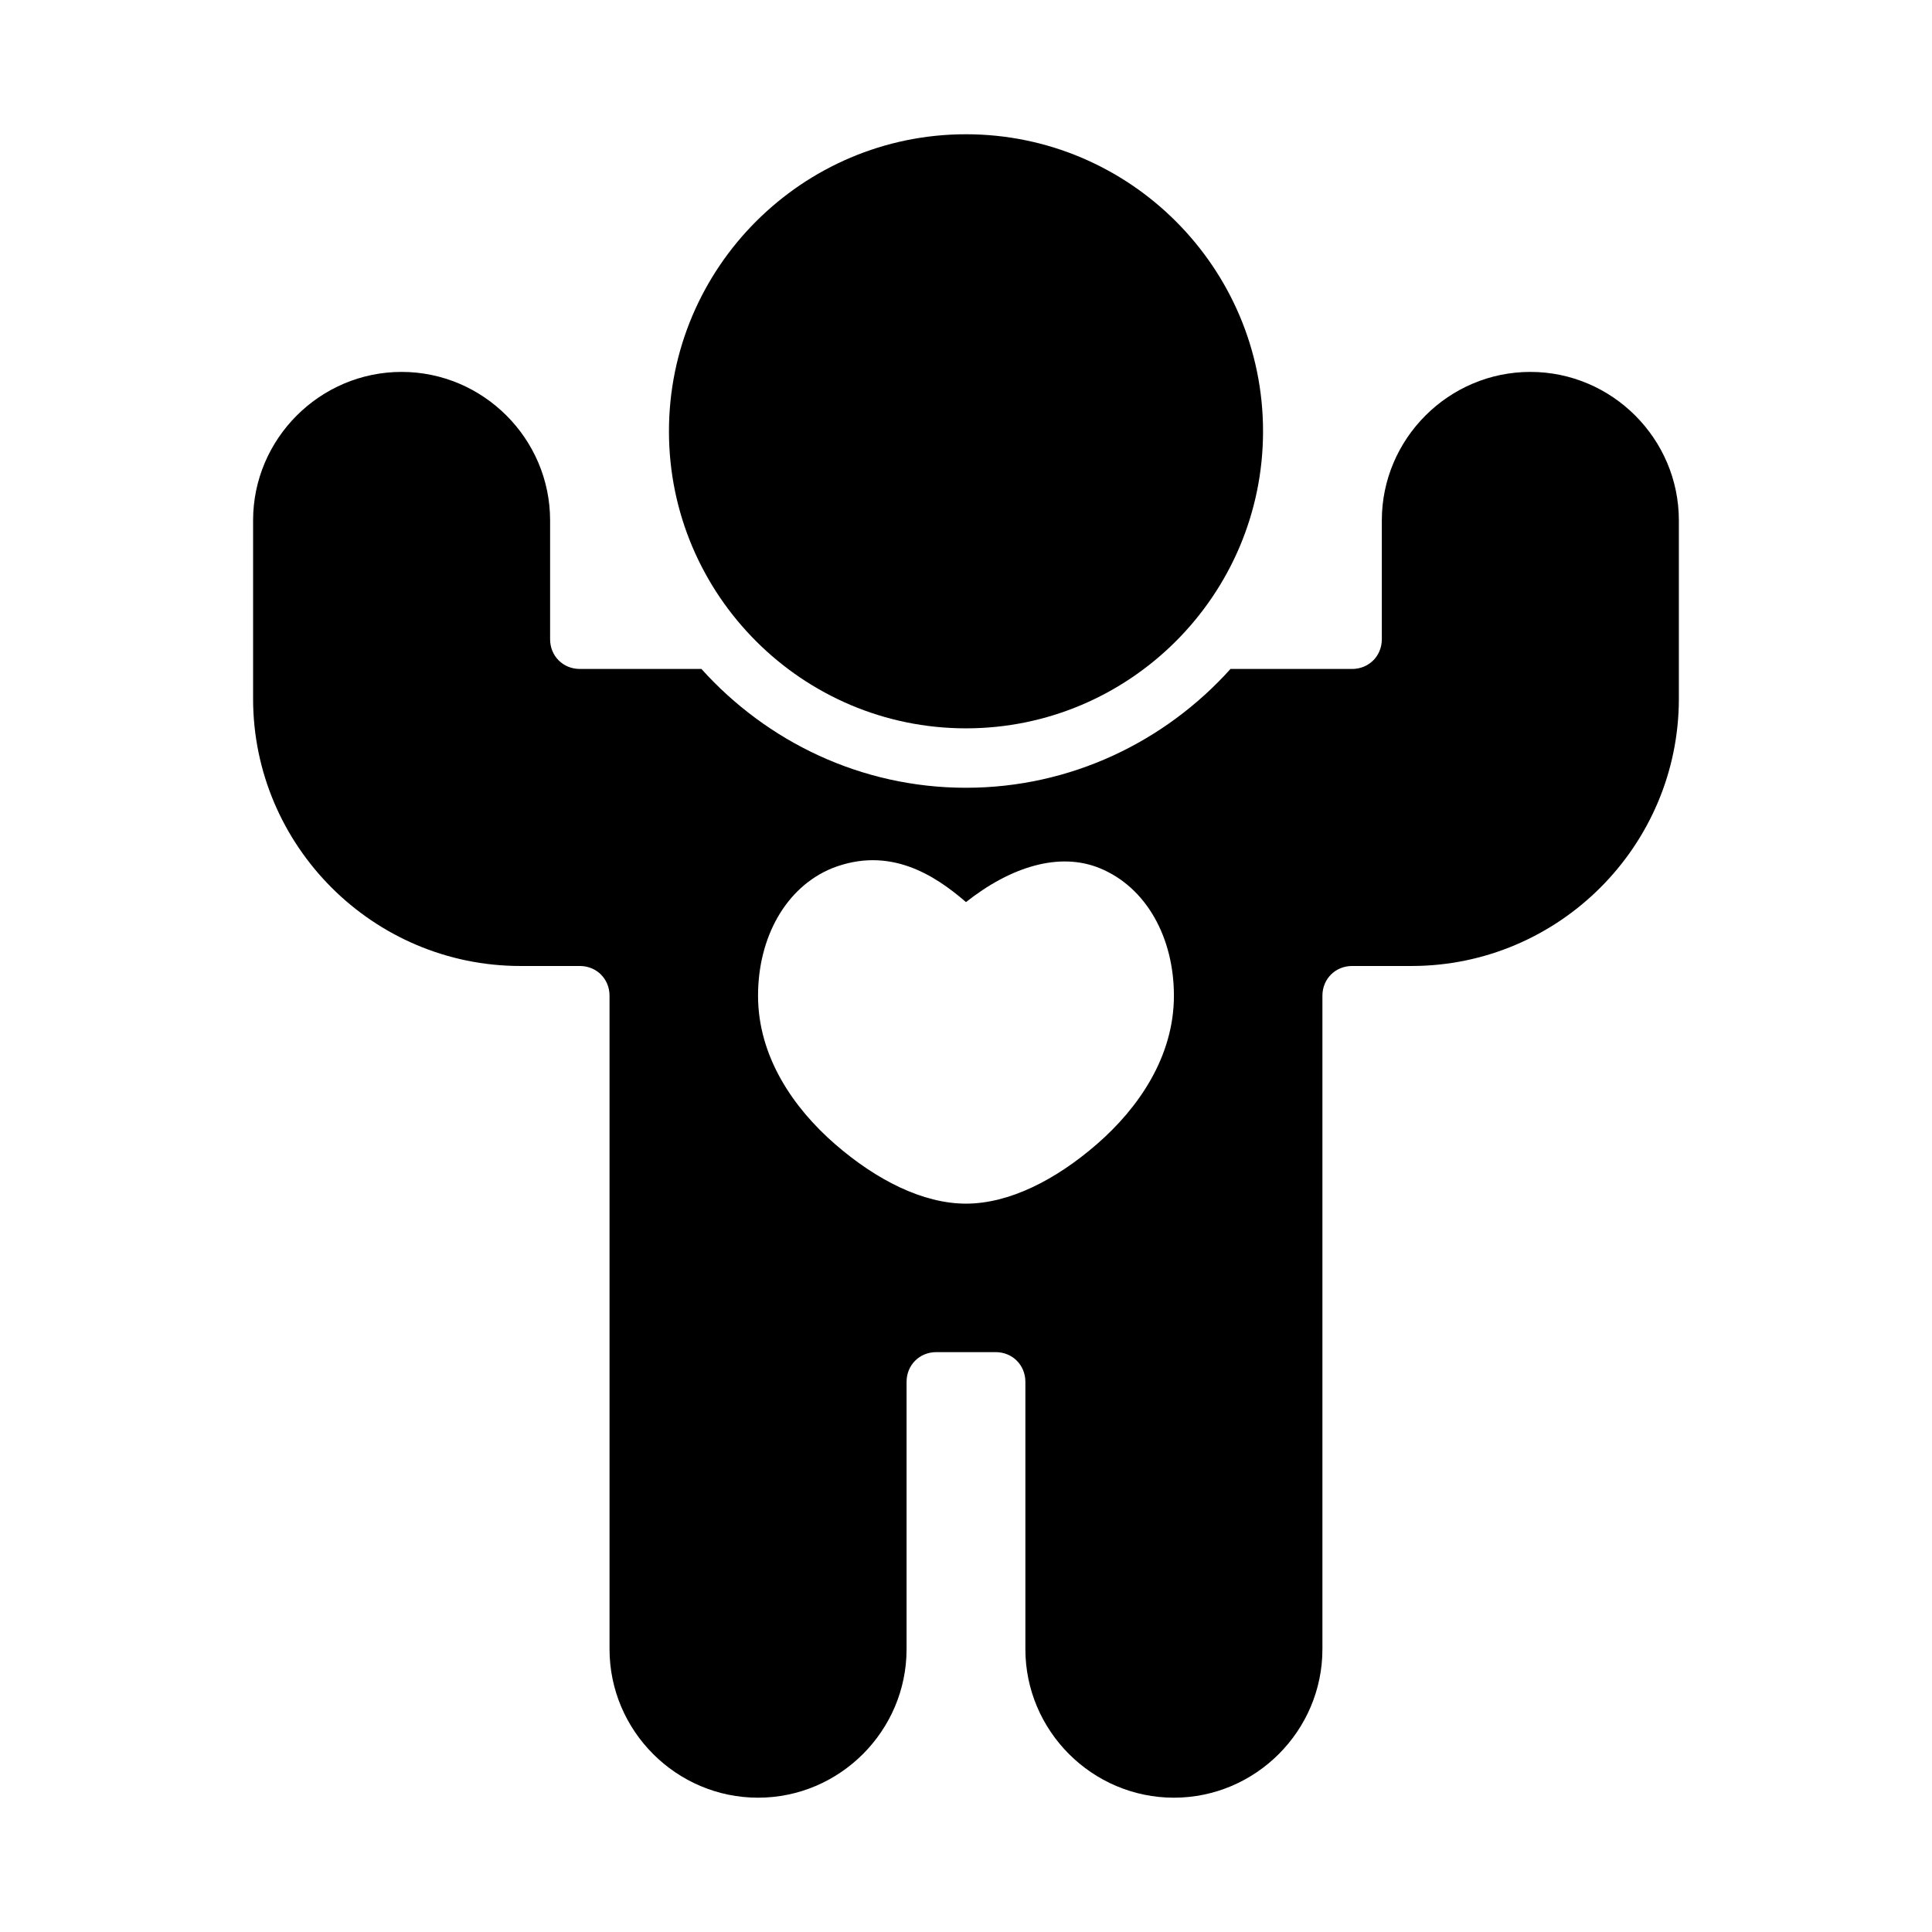
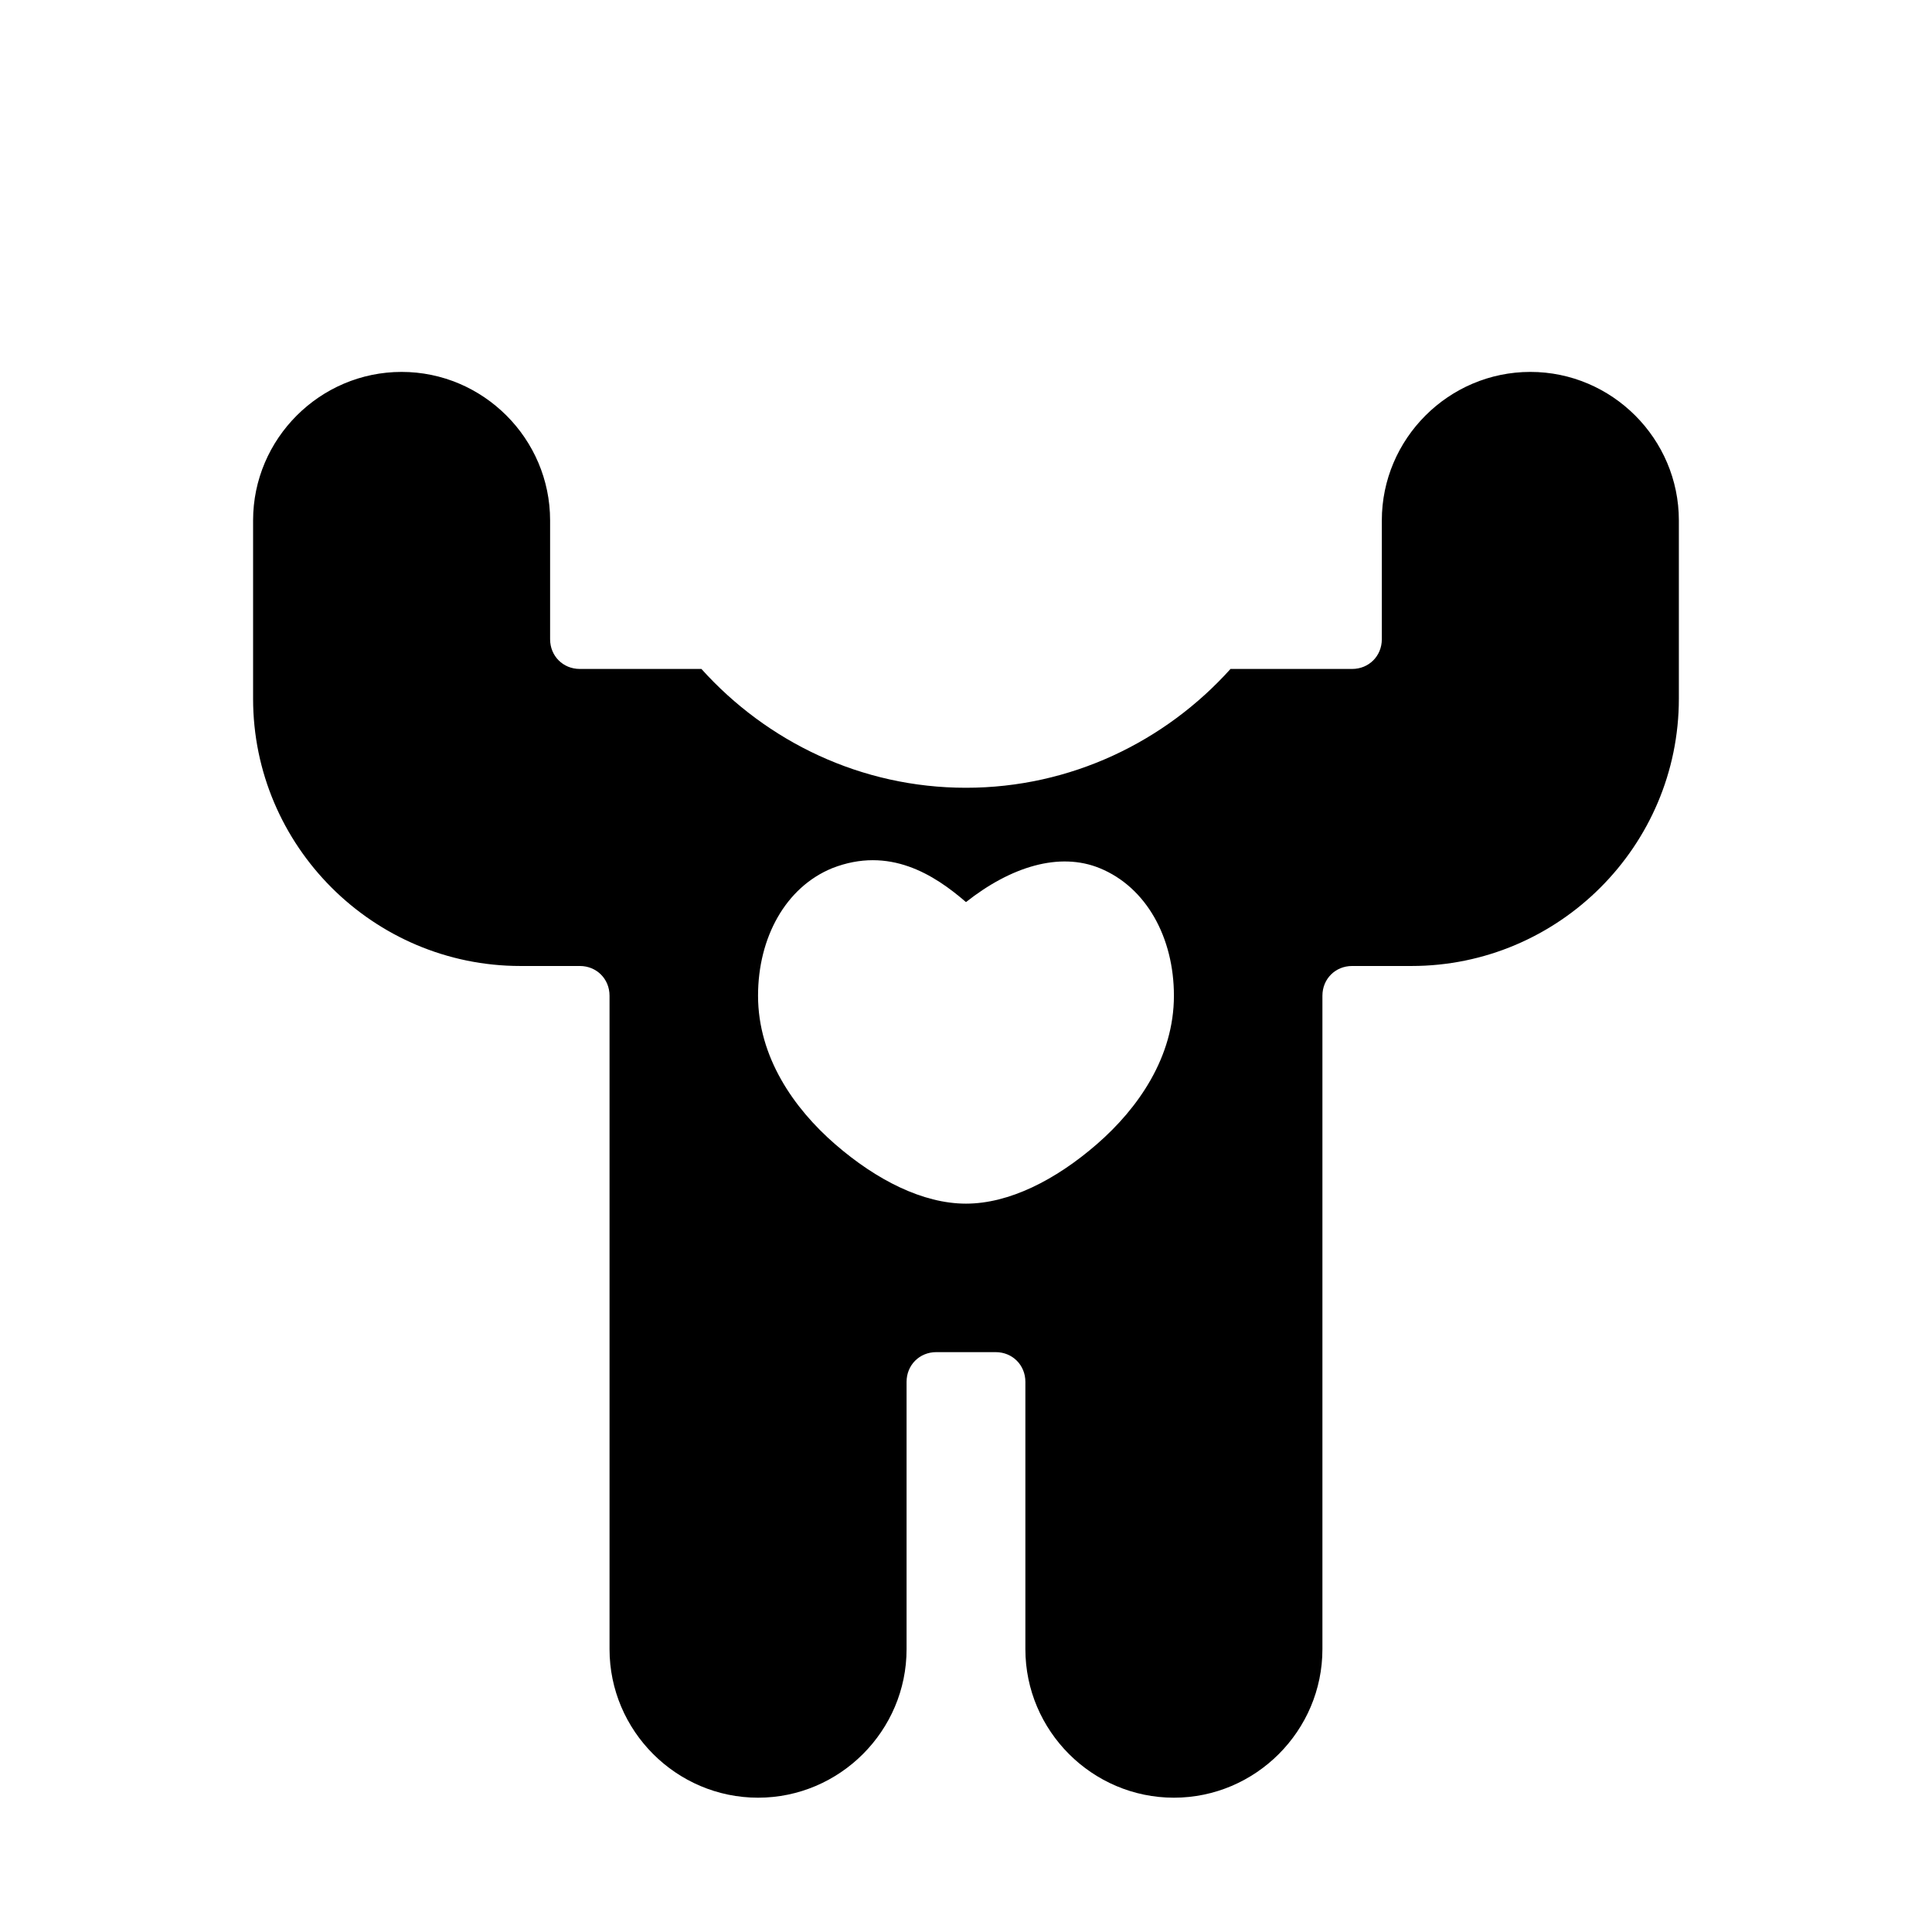
<svg xmlns="http://www.w3.org/2000/svg" fill="#000000" width="800px" height="800px" version="1.1" viewBox="144 144 512 512">
  <g fill-rule="evenodd">
-     <path d="m400 179.58c-43.383 0-78.719 35.336-78.719 78.719 0 43.383 35.336 78.719 78.719 78.719s78.719-35.336 78.719-78.719c0-43.383-35.336-78.719-78.719-78.719z" />
    <path d="m250.43 242.56c-21.645 0-39.359 17.715-39.359 39.359v47.23c0 39.035 31.812 70.848 70.848 70.848h15.742c4.441 0 7.871 3.43 7.871 7.871v173.18c0 21.645 17.715 39.359 39.359 39.359s39.359-17.715 39.359-39.359v-70.848c0-4.441 3.43-7.871 7.871-7.871h15.742c4.441 0 7.871 3.43 7.871 7.871v70.848c0 21.645 17.715 39.359 39.359 39.359s39.359-17.715 39.359-39.359v-173.18c0-4.441 3.43-7.871 7.871-7.871h15.742c39.035 0 70.848-31.812 70.848-70.848v-47.23c0-21.645-17.715-39.359-39.359-39.359-21.645 0-39.359 17.715-39.359 39.359v31.488c0 4.441-3.43 7.871-7.871 7.871h-32.227c-17.328 19.258-42.34 31.488-70.109 31.488-27.773 0-52.781-12.227-70.109-31.488h-32.227c-4.441 0-7.871-3.43-7.871-7.871v-31.488c0-21.645-17.715-39.359-39.359-39.359zm149.57 140.5c11.906-9.406 24.762-13.359 35.453-8.98 12.34 5.055 19.648 18.375 19.648 33.793 0 16.211-9.438 29.805-20.418 39.344-10.98 9.539-23.289 15.762-34.688 15.762-11.395 0-23.707-6.223-34.688-15.762-10.98-9.539-20.418-23.133-20.418-39.344 0-15.418 7.309-28.738 19.648-33.793 15.129-5.93 27.074 1.723 35.453 8.98z" />
  </g>
</svg>